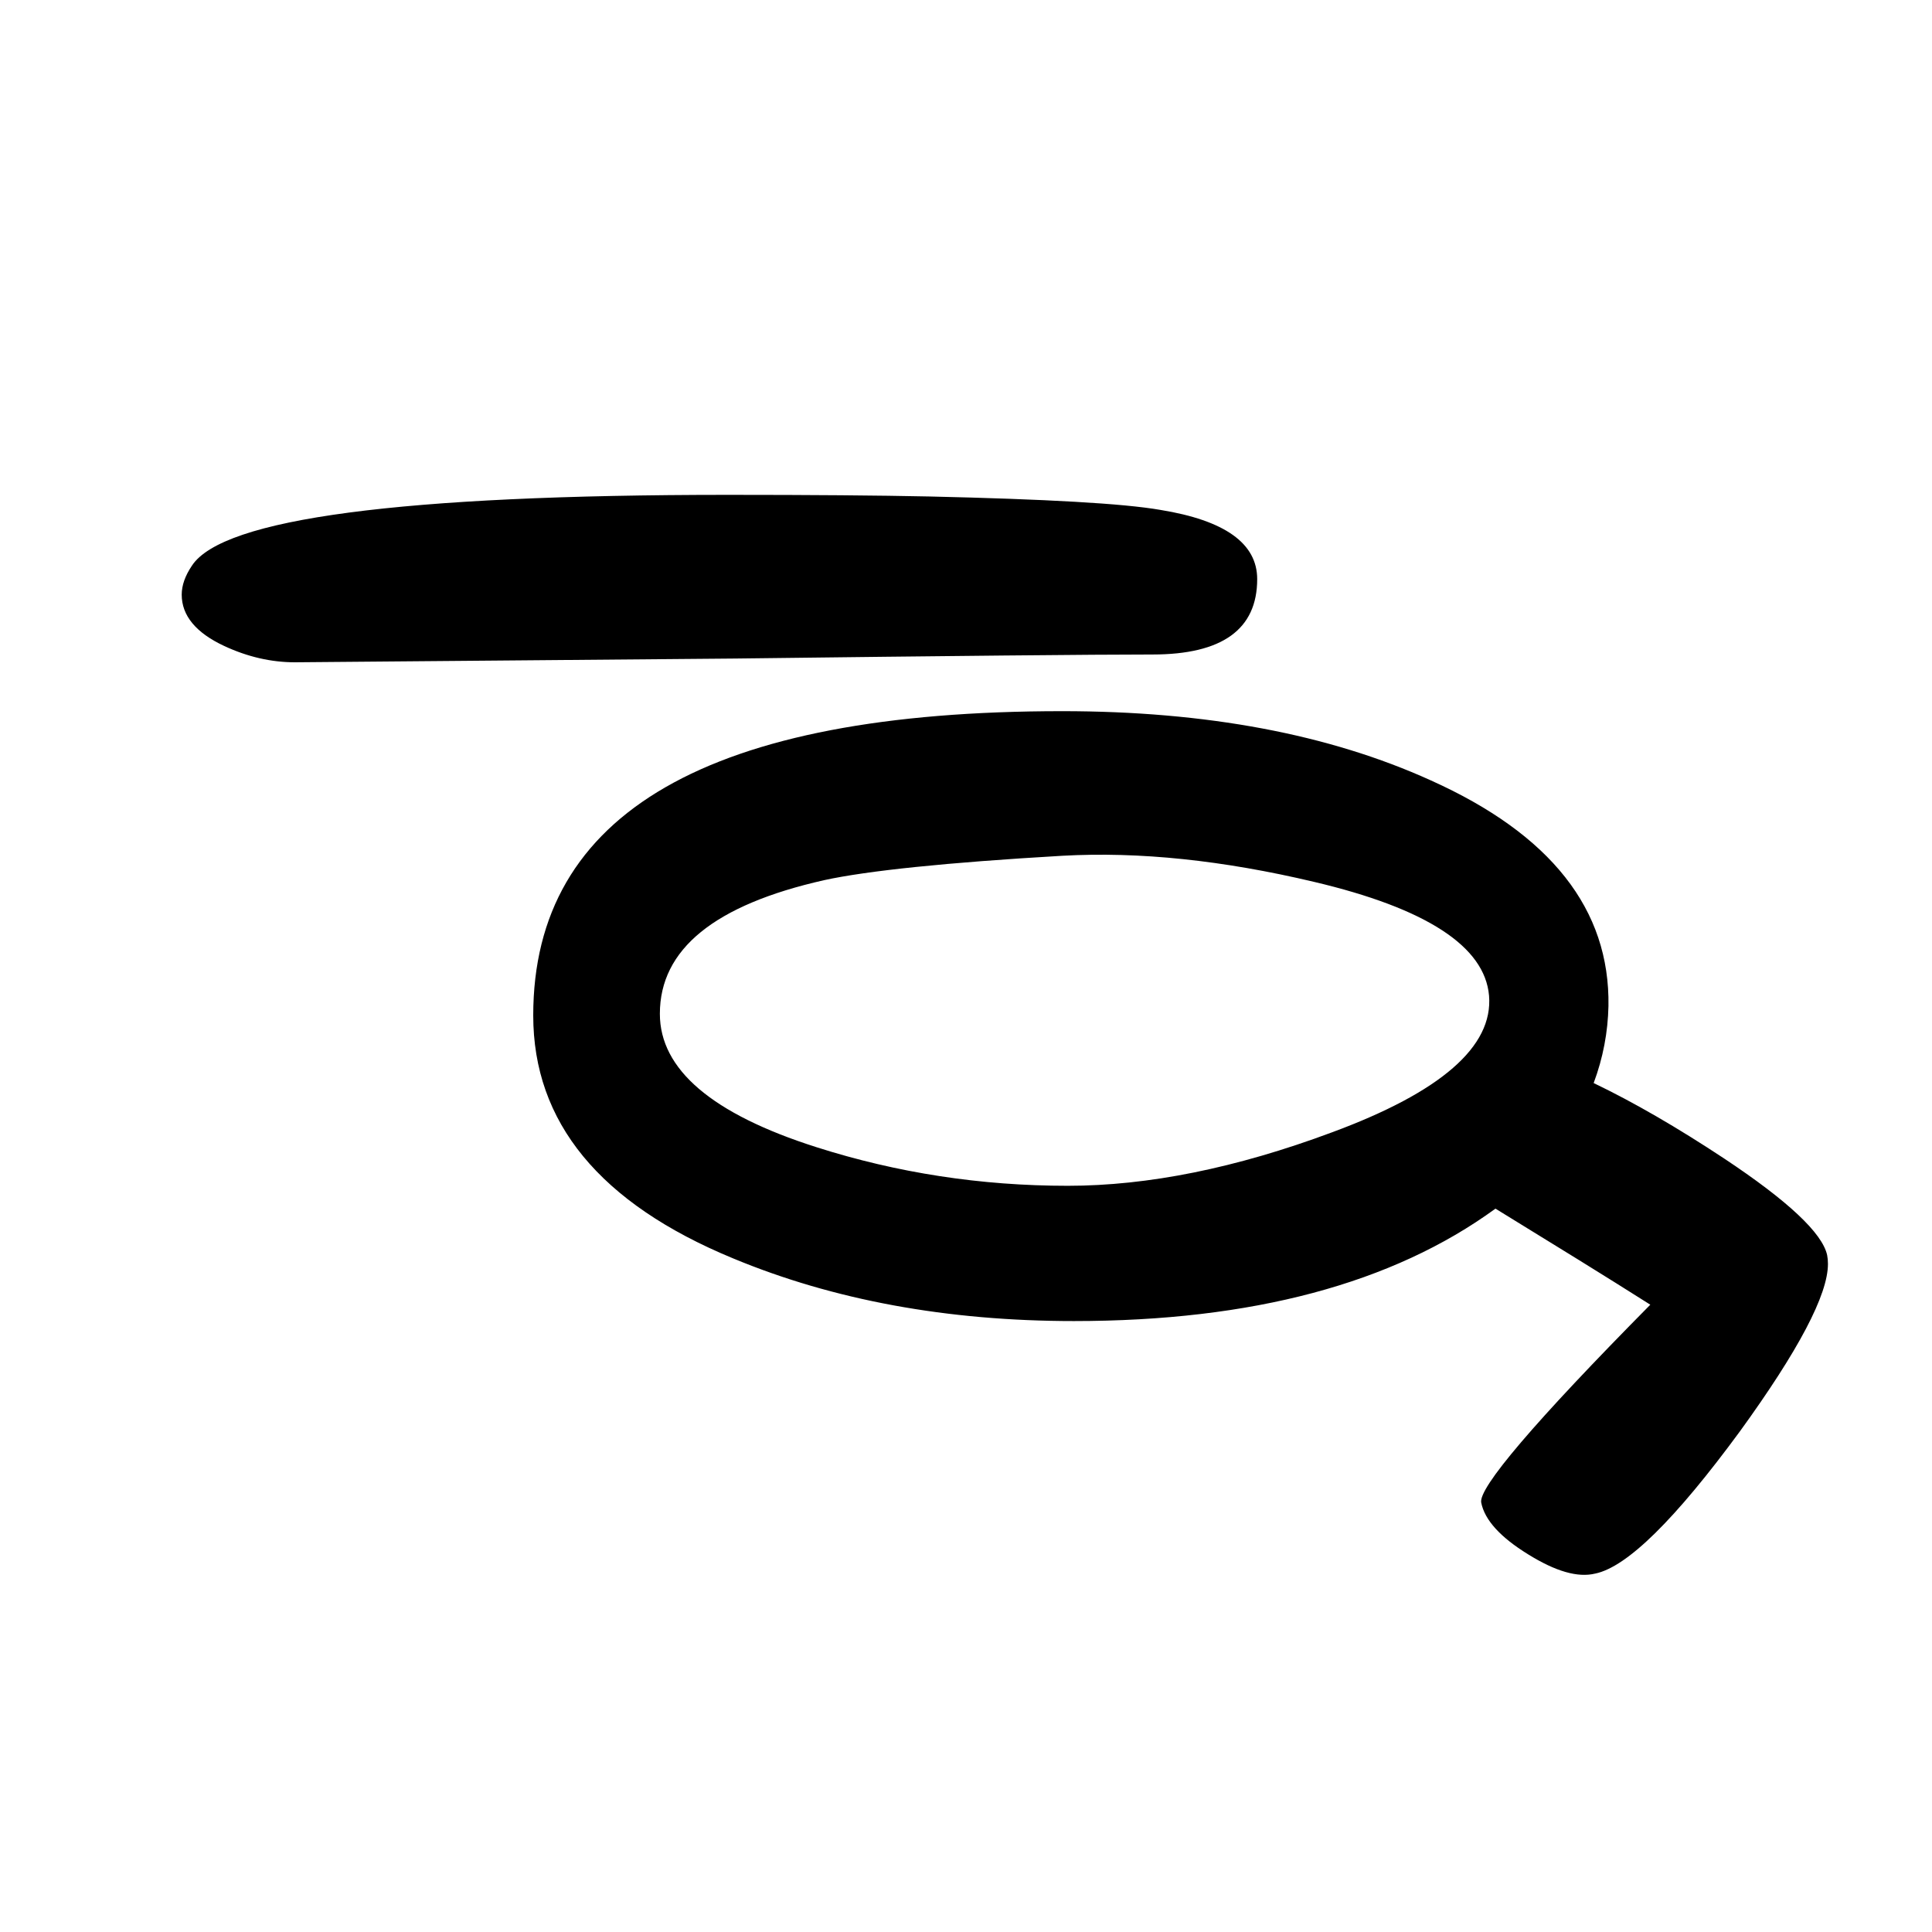
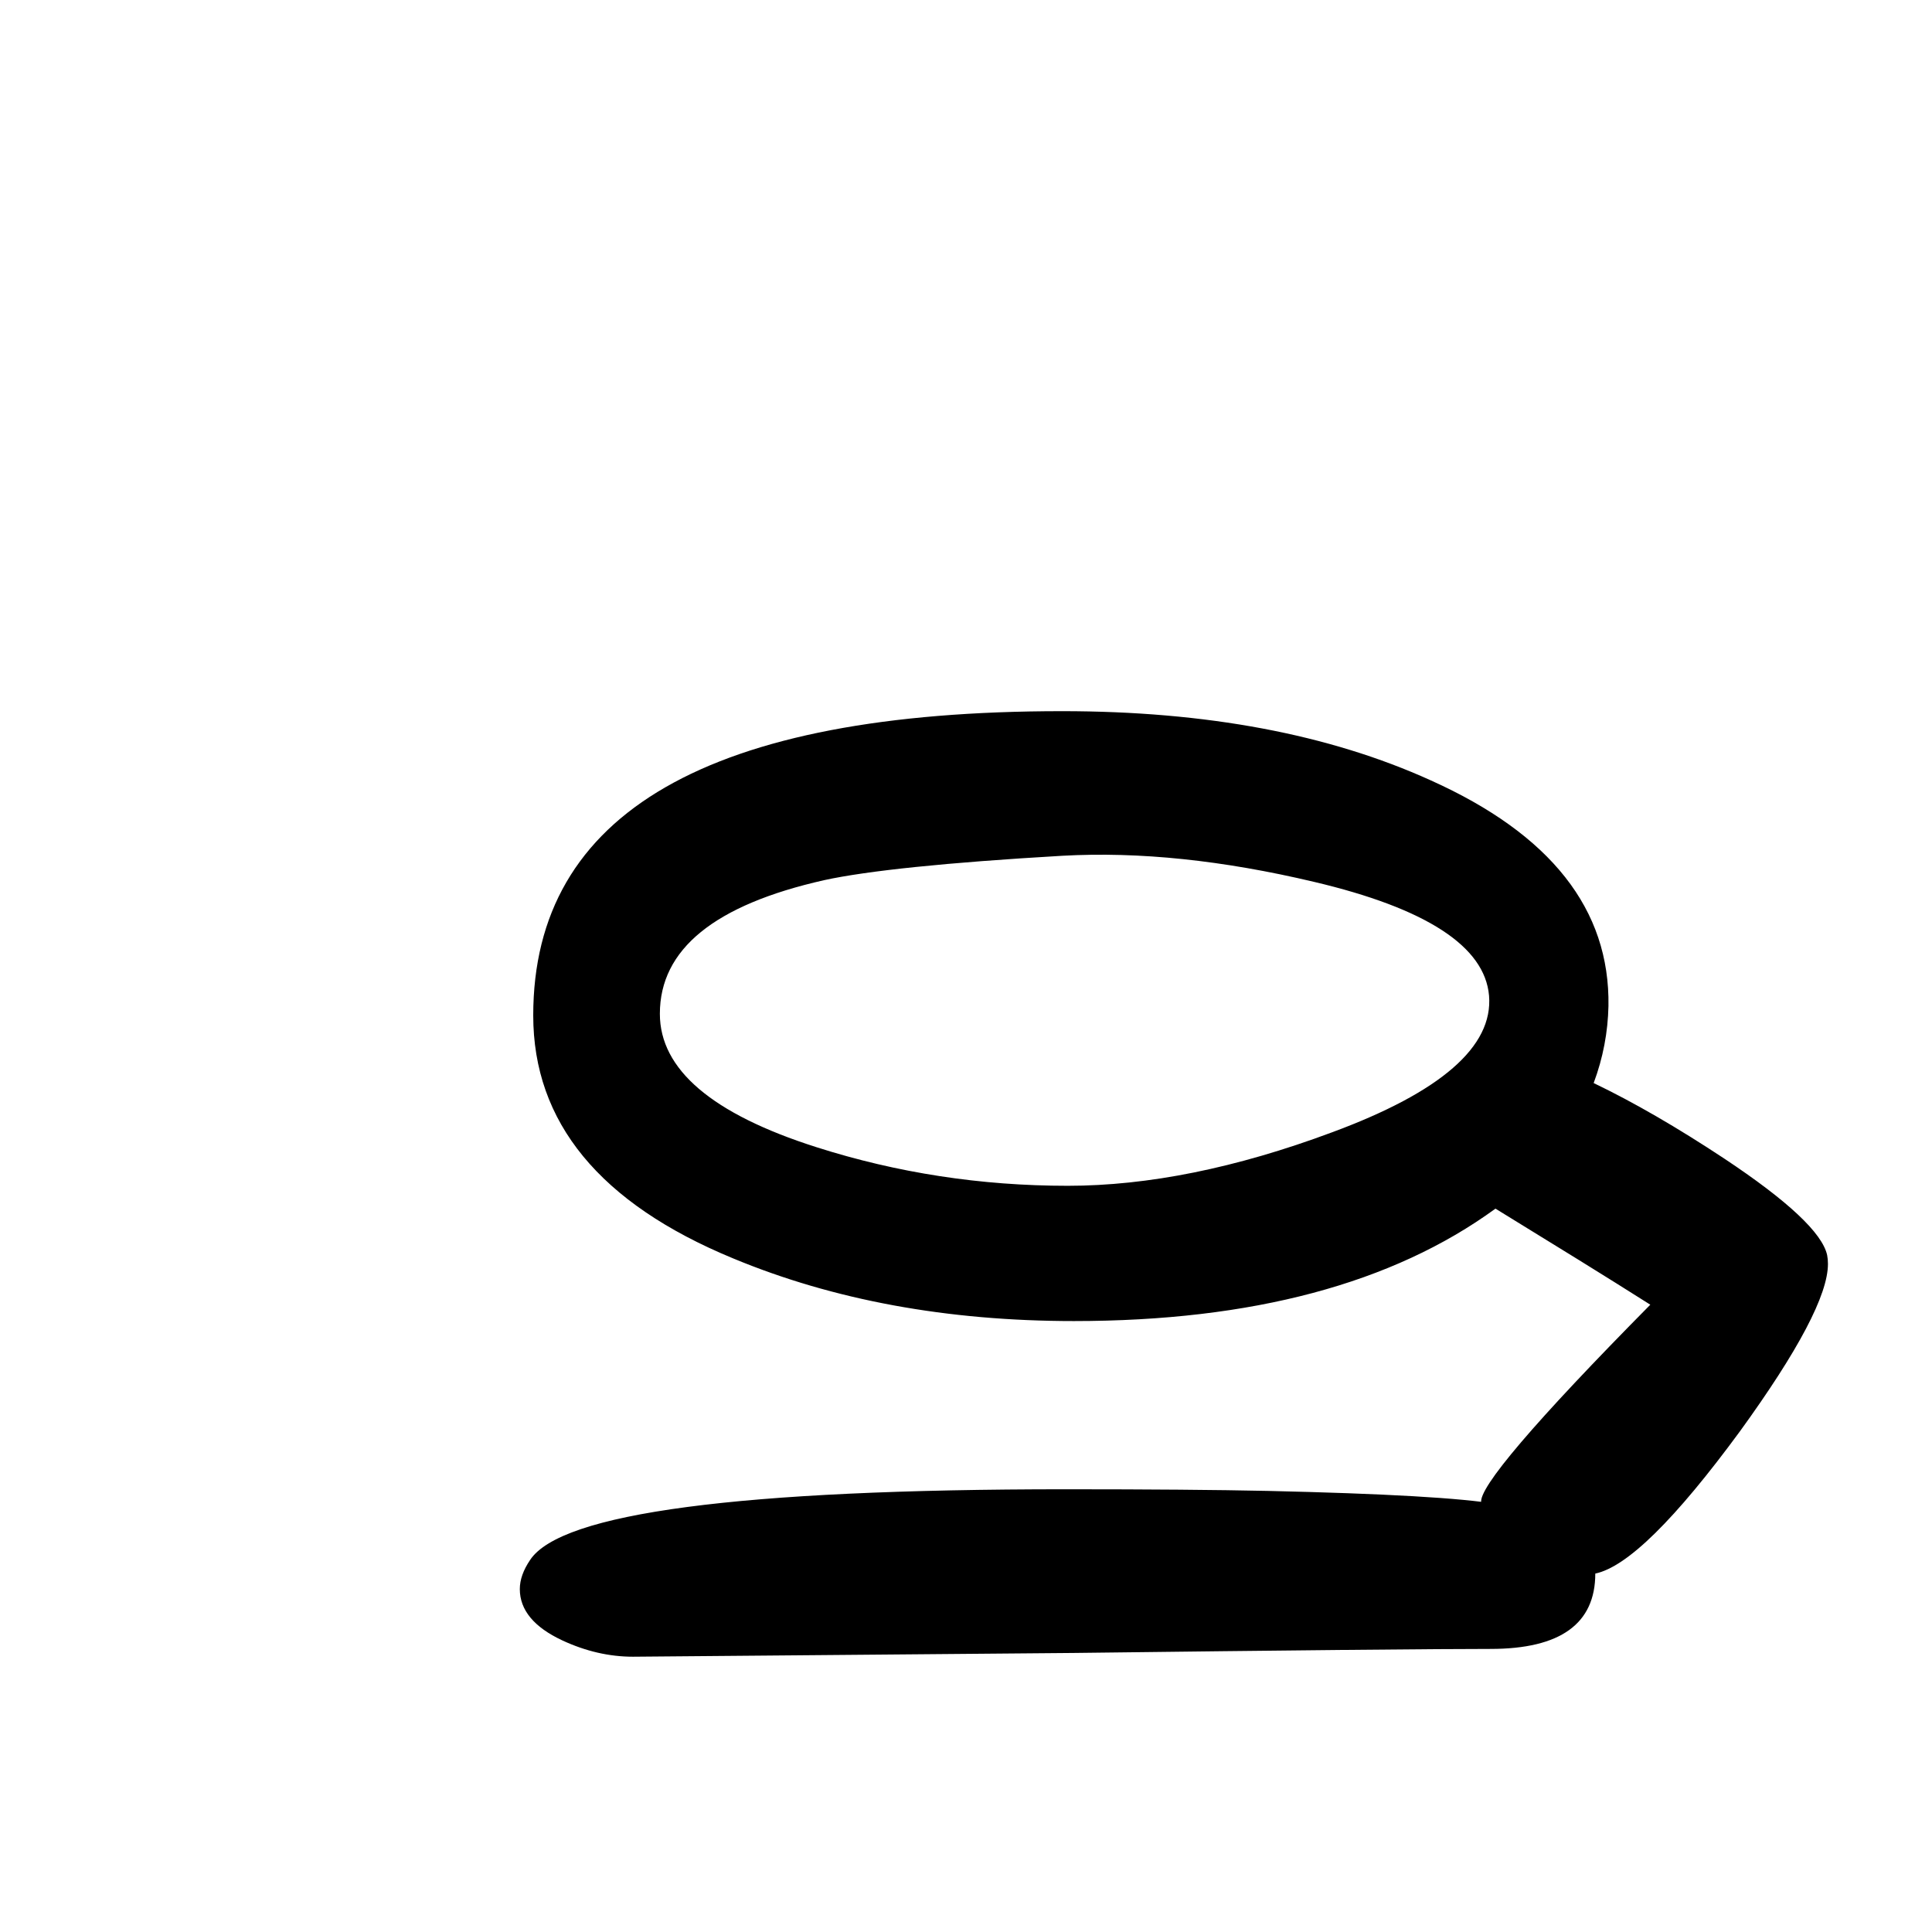
<svg xmlns="http://www.w3.org/2000/svg" xml:space="preserve" width="90px" height="90px" style="shape-rendering:geometricPrecision; text-rendering:geometricPrecision; image-rendering:optimizeQuality; fill-rule:evenodd; clip-rule:evenodd" viewBox="0 0 90 90">
  <defs>
    <style type="text/css">
   
    .fil0 {fill:black;fill-rule:nonzero}
   
  </style>
  </defs>
  <g id="Layer_x0020_1">
-     <path class="fil0" d="M69.365 46.378c-0.2,-2.288 -2.913,-4.063 -8.163,-5.3 -4.225,-1 -8.125,-1.413 -11.713,-1.213 -5.4,0.313 -9.099,0.7 -11.1,1.137 -5.1,1.15 -7.65,3.213 -7.65,6.226 0,2.587 2.426,4.662 7.289,6.211 3.762,1.2 7.662,1.8 11.712,1.8 3.738,0 7.838,-0.824 12.3,-2.487 5.075,-1.874 7.525,-3.999 7.325,-6.374zm4.95 26.924c-0.813,0.201 -1.85,-0.099 -3.137,-0.9 -1.276,-0.787 -2.013,-1.587 -2.176,-2.4 -0.15,-0.674 2.476,-3.762 7.876,-9.224 -2.05,-1.3 -4.463,-2.787 -7.213,-4.475 -4.787,3.488 -11.337,5.237 -19.637,5.237 -5.901,0 -11.2,-0.974 -15.888,-2.924 -6.2,-2.563 -9.3,-6.338 -9.3,-11.313 0,-9.45 8.212,-14.174 24.638,-14.174 6.712,0 12.437,1.075 17.174,3.224 5.588,2.512 8.35,6.013 8.276,10.513 -0.026,1.212 -0.25,2.412 -0.689,3.587 1.876,0.9 3.9,2.075 6.076,3.513 2.975,1.975 4.574,3.475 4.8,4.5 0.025,0.125 0.038,0.262 0.038,0.412 0,1.437 -1.375,4.038 -4.101,7.8 -3.012,4.101 -5.25,6.313 -6.737,6.625zm-15.75 -46.324c0,2.337 -1.625,3.511 -4.876,3.511 -2.737,0 -9.211,0.063 -19.437,0.188l-20.512 0.175c-1.1,0 -2.2,-0.249 -3.3,-0.762 -1.312,-0.613 -1.975,-1.413 -1.975,-2.388 0,-0.437 0.163,-0.887 0.475,-1.35 1.437,-2.199 9.763,-3.3 24.976,-3.3 3.887,0 7.012,0.026 9.374,0.076 5.45,0.125 9.038,0.325 10.762,0.625 3.013,0.488 4.513,1.563 4.513,3.226z" />
+     <path class="fil0" d="M69.365 46.378c-0.2,-2.288 -2.913,-4.063 -8.163,-5.3 -4.225,-1 -8.125,-1.413 -11.713,-1.213 -5.4,0.313 -9.099,0.7 -11.1,1.137 -5.1,1.15 -7.65,3.213 -7.65,6.226 0,2.587 2.426,4.662 7.289,6.211 3.762,1.2 7.662,1.8 11.712,1.8 3.738,0 7.838,-0.824 12.3,-2.487 5.075,-1.874 7.525,-3.999 7.325,-6.374zm4.95 26.924c-0.813,0.201 -1.85,-0.099 -3.137,-0.9 -1.276,-0.787 -2.013,-1.587 -2.176,-2.4 -0.15,-0.674 2.476,-3.762 7.876,-9.224 -2.05,-1.3 -4.463,-2.787 -7.213,-4.475 -4.787,3.488 -11.337,5.237 -19.637,5.237 -5.901,0 -11.2,-0.974 -15.888,-2.924 -6.2,-2.563 -9.3,-6.338 -9.3,-11.313 0,-9.45 8.212,-14.174 24.638,-14.174 6.712,0 12.437,1.075 17.174,3.224 5.588,2.512 8.35,6.013 8.276,10.513 -0.026,1.212 -0.25,2.412 -0.689,3.587 1.876,0.9 3.9,2.075 6.076,3.513 2.975,1.975 4.574,3.475 4.8,4.5 0.025,0.125 0.038,0.262 0.038,0.412 0,1.437 -1.375,4.038 -4.101,7.8 -3.012,4.101 -5.25,6.313 -6.737,6.625zc0,2.337 -1.625,3.511 -4.876,3.511 -2.737,0 -9.211,0.063 -19.437,0.188l-20.512 0.175c-1.1,0 -2.2,-0.249 -3.3,-0.762 -1.312,-0.613 -1.975,-1.413 -1.975,-2.388 0,-0.437 0.163,-0.887 0.475,-1.35 1.437,-2.199 9.763,-3.3 24.976,-3.3 3.887,0 7.012,0.026 9.374,0.076 5.45,0.125 9.038,0.325 10.762,0.625 3.013,0.488 4.513,1.563 4.513,3.226z" />
  </g>
</svg>